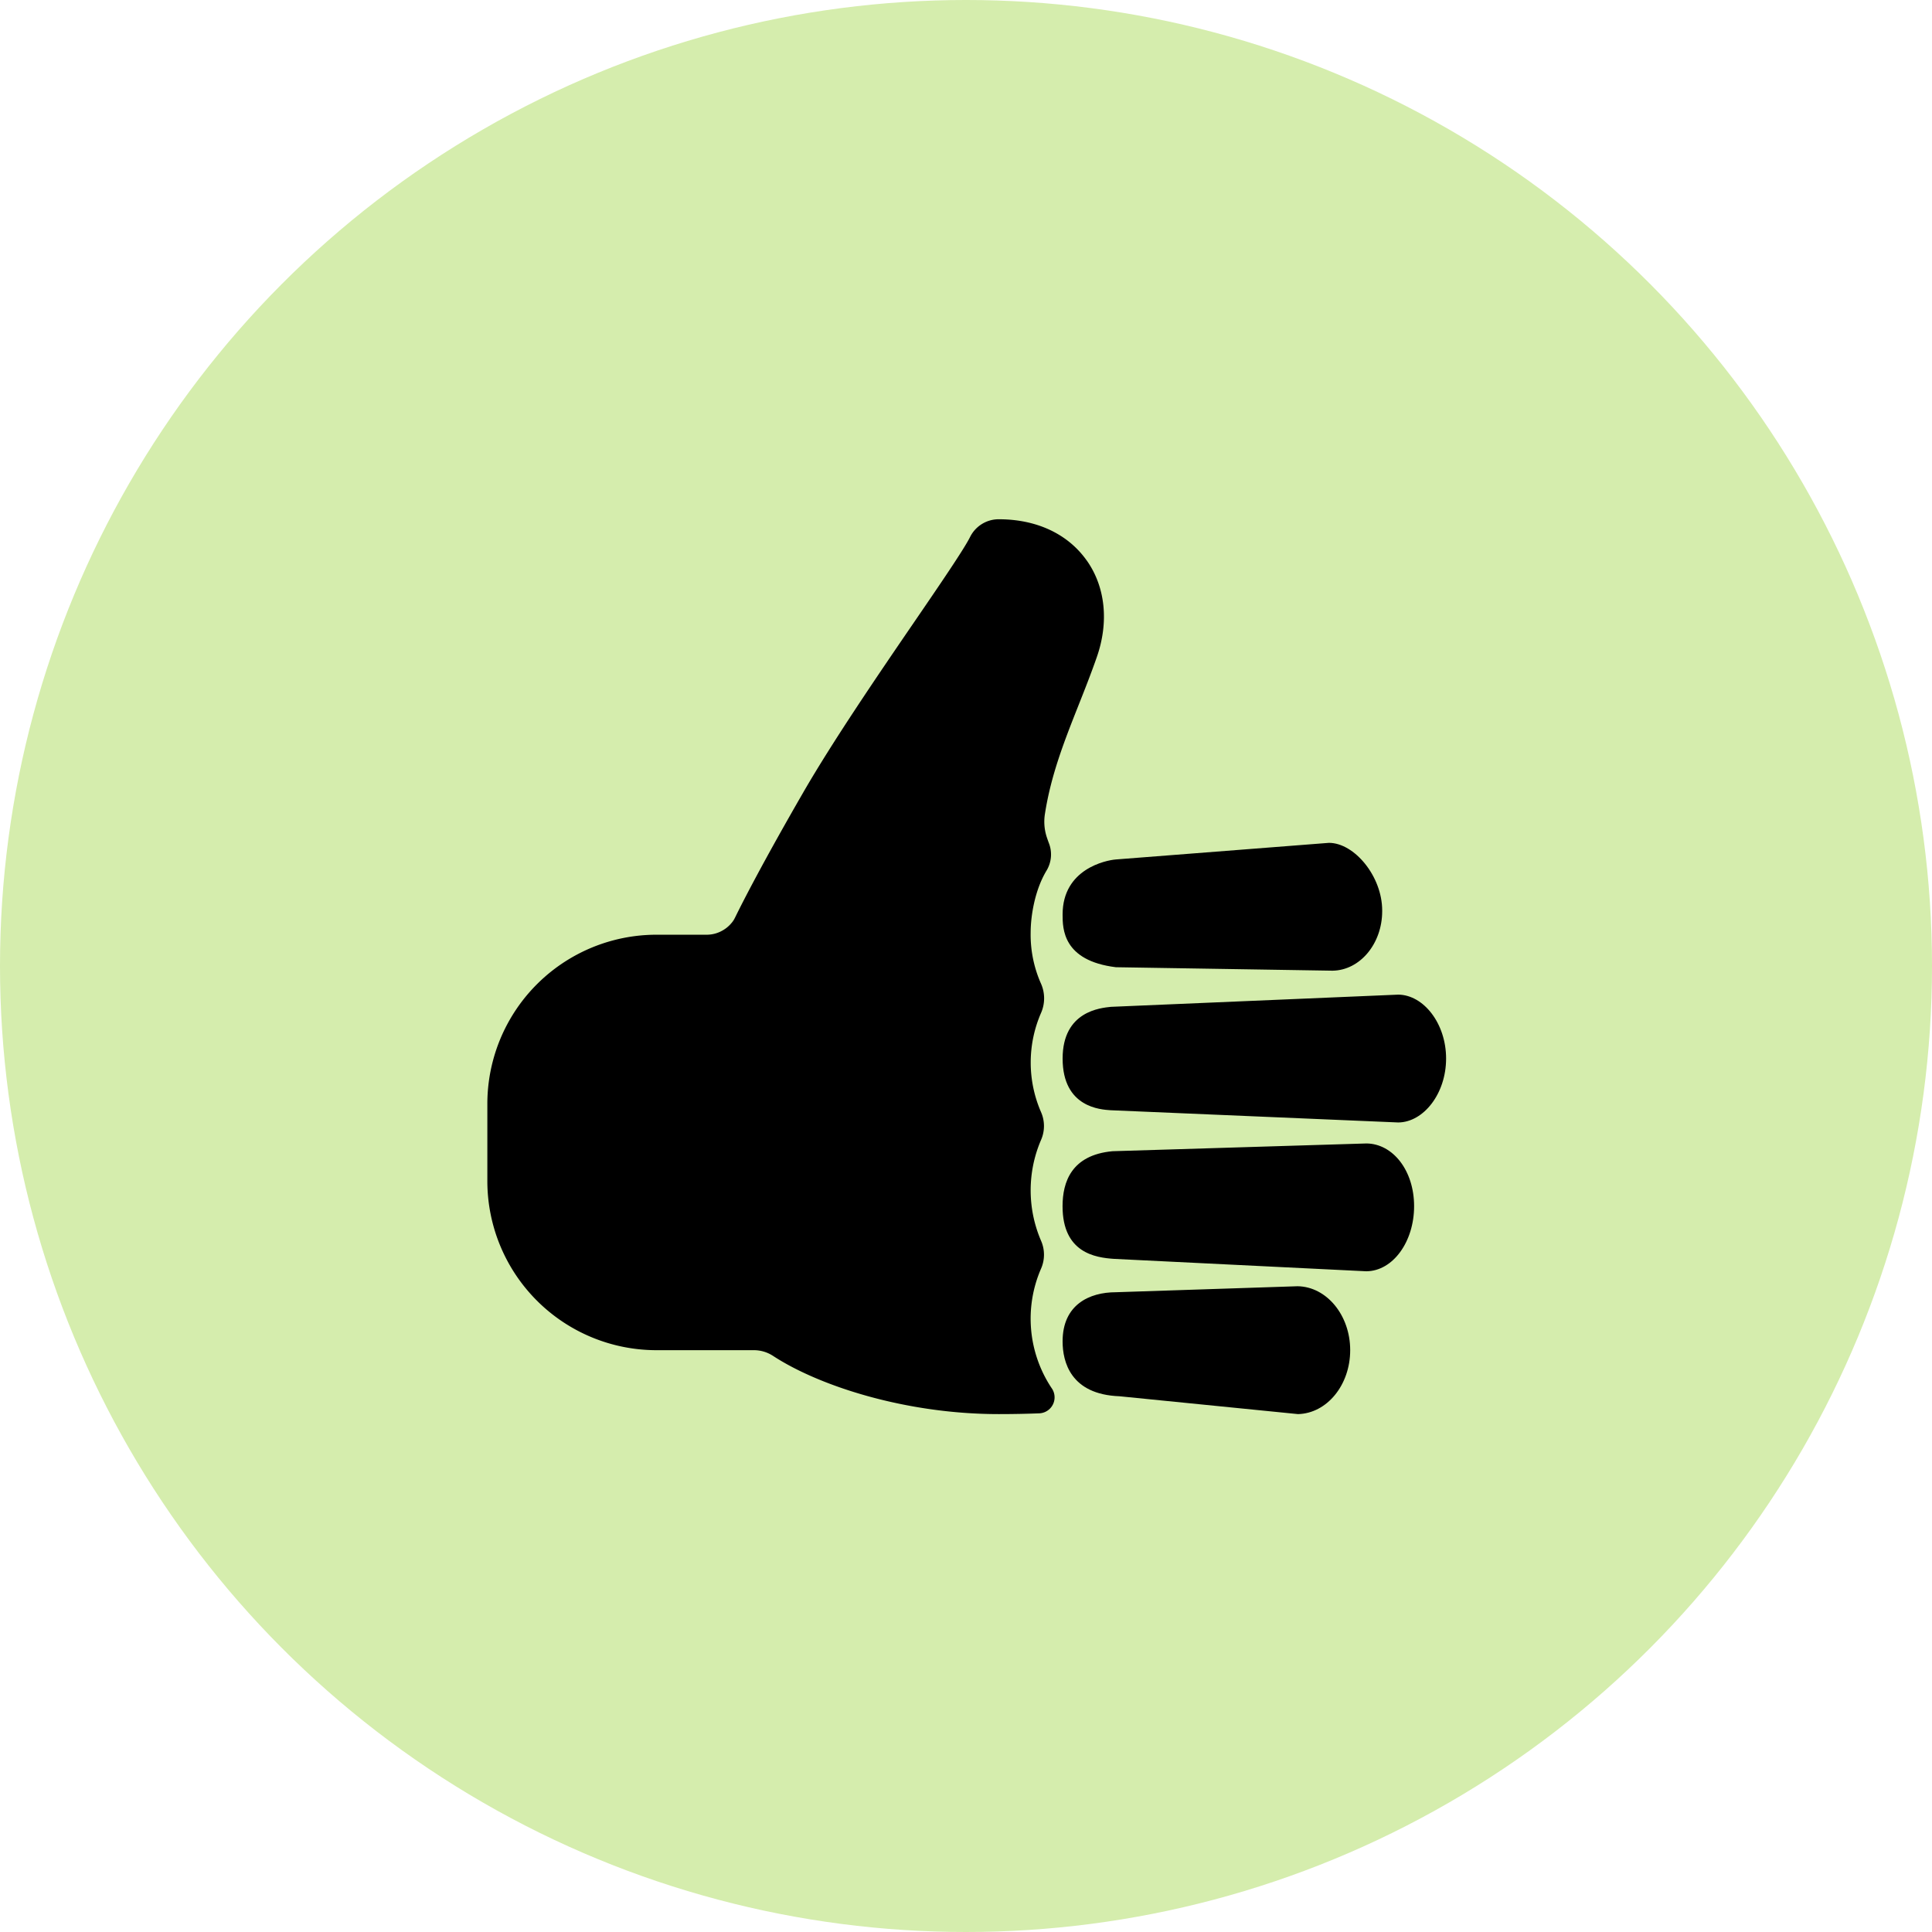
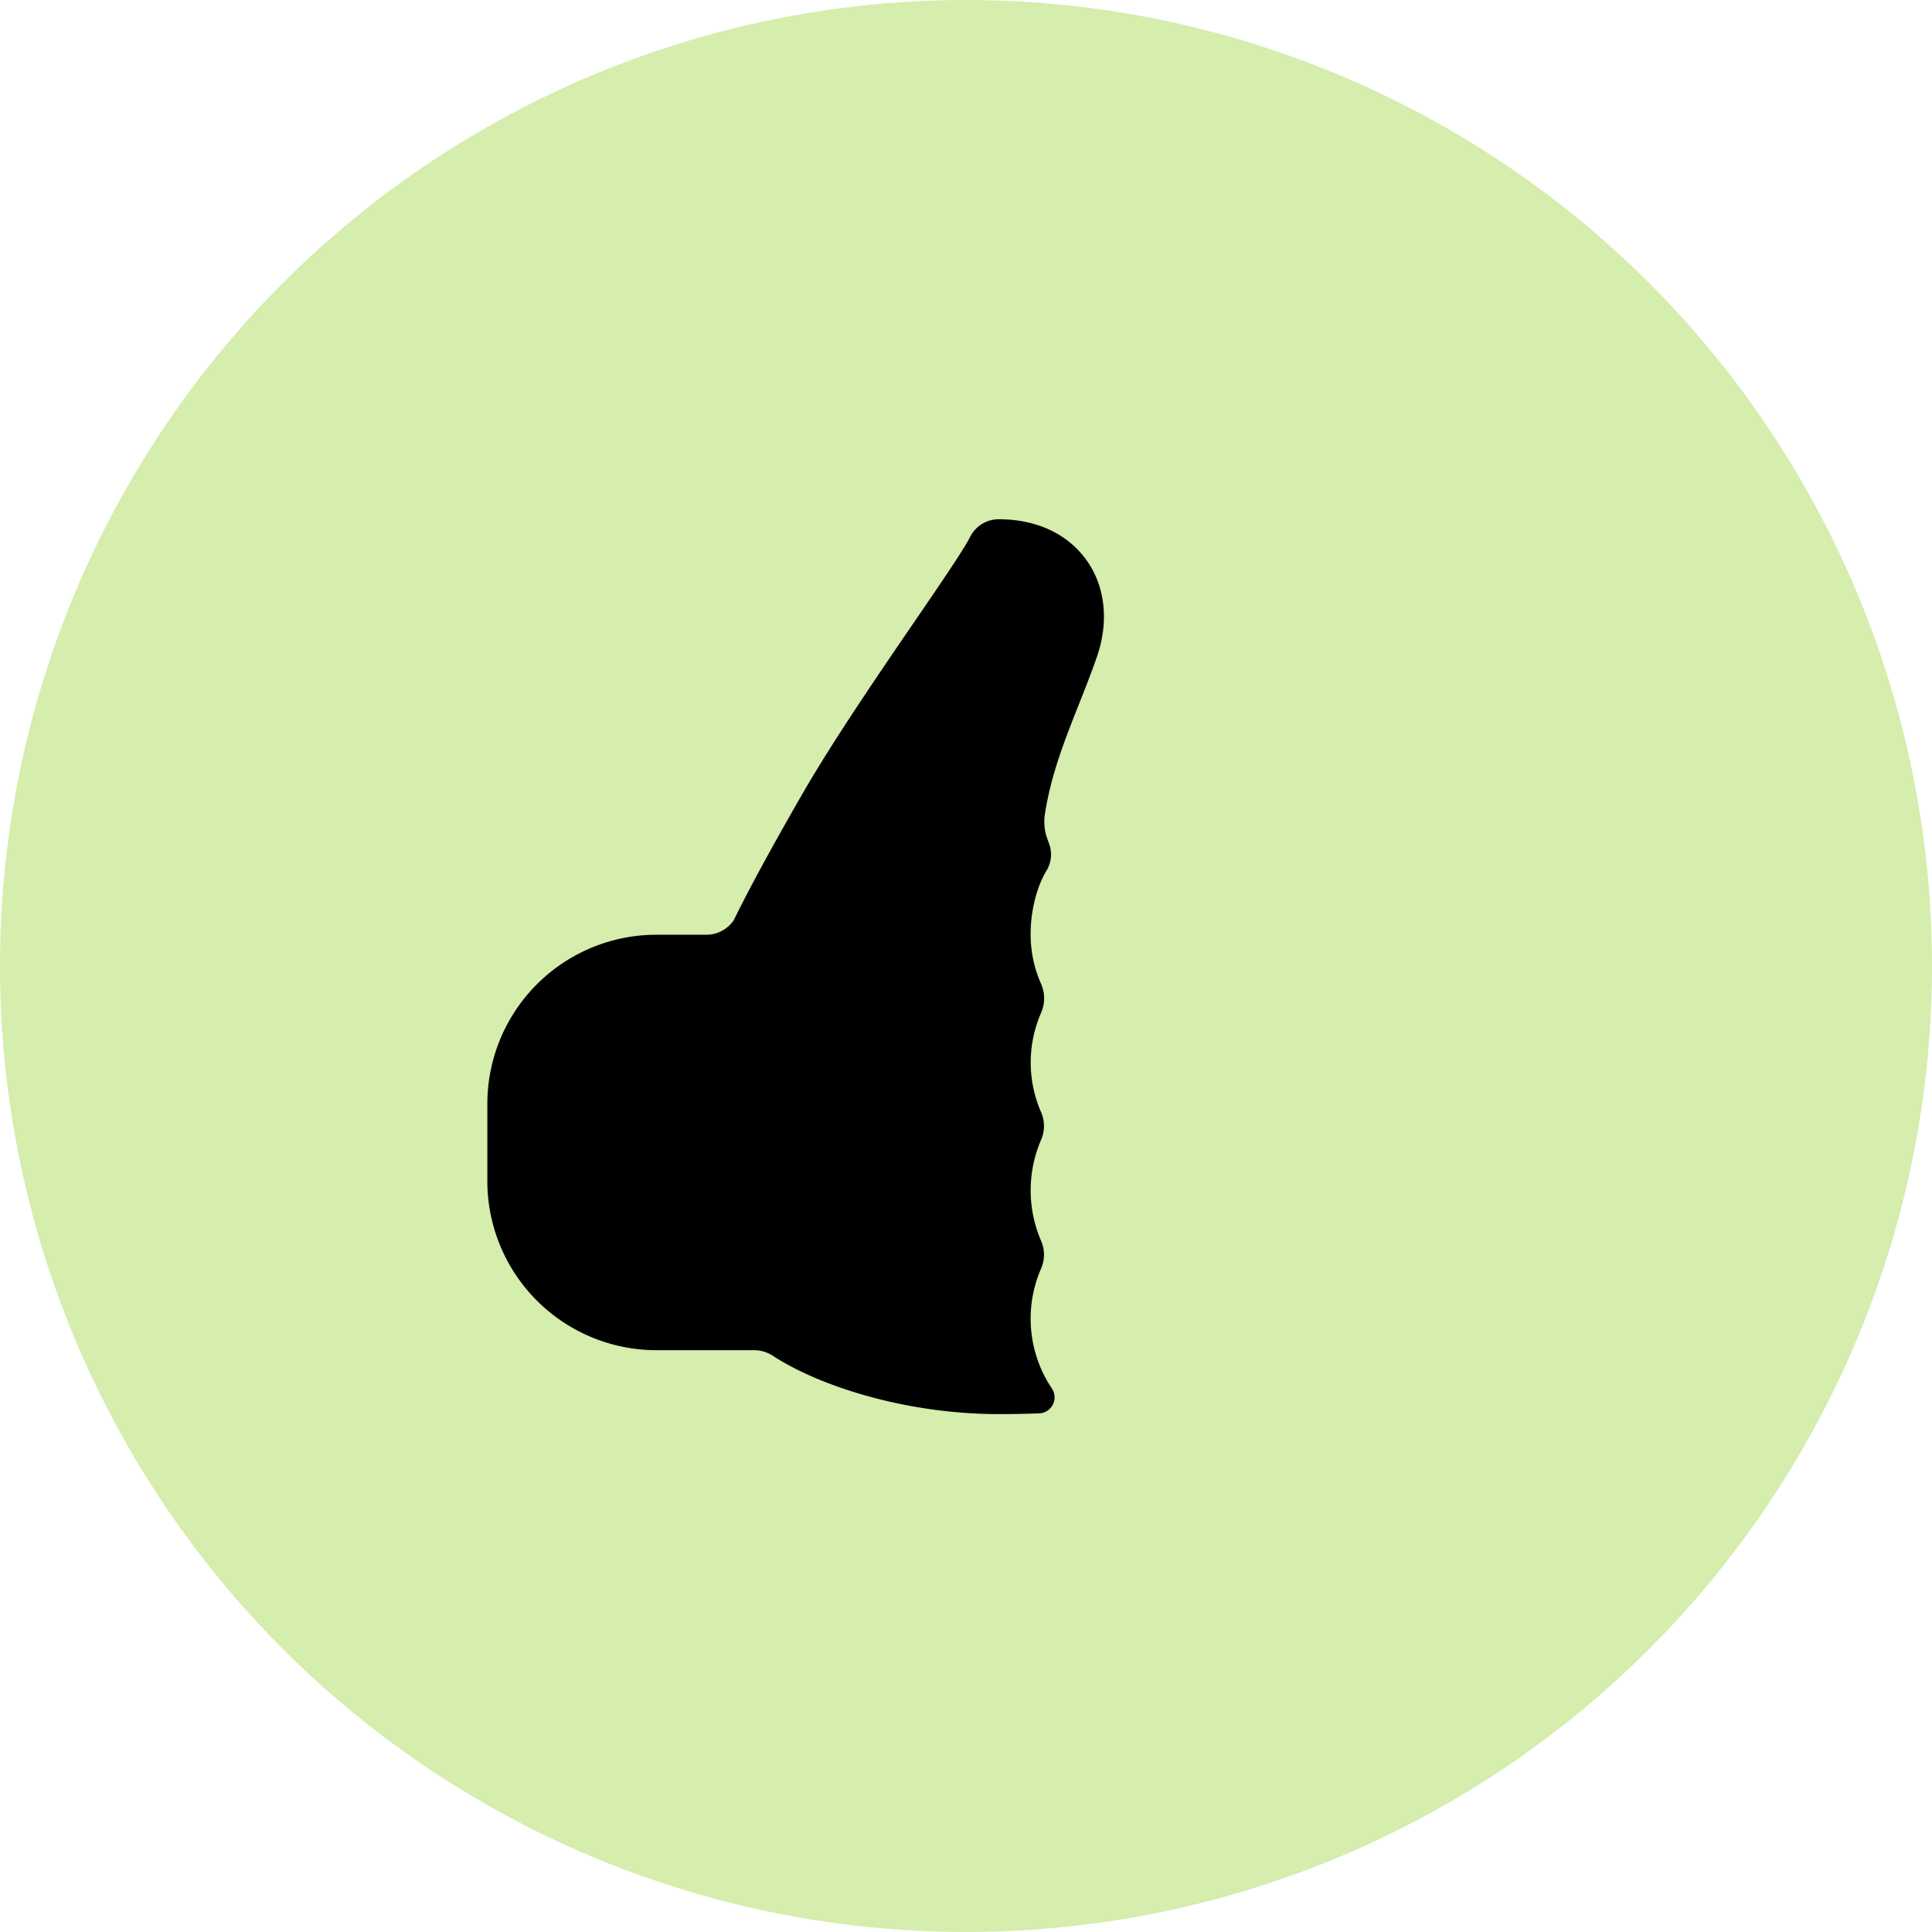
<svg xmlns="http://www.w3.org/2000/svg" viewBox="0 0 666 666" height="666" width="666">
  <g transform="translate(-4929 -2351)">
    <circle fill="#d5edad" transform="translate(4929 2351)" r="333" cy="333" cx="333" />
    <g transform="translate(5095.875 2527.75)">
-       <path transform="translate(178.042 100.157)" d="M137.1,110.03l-99.258-4.221c-3.173-.245-16.452-.832-16.452-17.813,0-16.393,13.191-17.441,16.618-17.823L137.1,65.963c8.725.088,16.481,9.94,16.481,22.033S145.829,109.942,137.1,110.03Zm-97.4-90.66L113.2,13.641c8.715,0,18.351,11.477,18.351,23.326v.225c0,11.232-7.668,20.4-17.127,20.516L39.755,56.513C21.384,54.261,21.384,43.127,21.384,38.338,21.384,22.582,36.4,19.644,39.706,19.37Zm62.82,191.192-61.537-6.15c-16.853-.637-19.6-11.878-19.6-18.919,0-12.652,9.234-16.941,18.361-16.941l62.653-2.066c10.008.157,18.126,9.988,18.126,22.033S112.485,210.326,102.526,210.561Zm23.659-49.228-87.037-4.279c-6.463-.431-17.774-2.066-17.774-18.156,0-8.265,3-17.637,17.215-18.959l87.576-2.673c9.058.1,16.393,9.293,16.393,21.622s-7.335,22.327-16.383,22.435Z" />
      <path fill="none" transform="translate(68.002 127.397)" d="M14.059,16.739a10.909,10.909,0,0,1-5.2,1.332,10.889,10.889,0,0,0,5.171-1.322Z" />
-       <path fill="none" transform="translate(76.857 84.418)" d="M33.153,12.008l.088-.157-.088.157C19.042,36.46,12.246,49.846,9.866,54.694,12.255,49.827,19.051,36.44,33.153,12.008Z" />
-       <path transform="translate(72.68 122.93)" d="M13.367,17.612l.685-1.381a11.2,11.2,0,0,1-4.661,4.994,11.262,11.262,0,0,0,3.976-3.613Z" />
      <path transform="translate(0 0)" d="M207.73,16.449c-6.493-9.156-17.255-14.2-30.338-14.2a11.017,11.017,0,0,0-9.851,6.091c-2.066,4.181-10.5,16.53-19.409,29.544-12.4,18.126-27.782,40.669-38.025,58.384l-.088.157c-14.1,24.433-20.9,37.819-23.287,42.686l-.685,1.381a11.261,11.261,0,0,1-3.986,3.594,10.889,10.889,0,0,1-5.18,1.381H59.45A58.317,58.317,0,0,0,1.125,203.793V230.37A58.315,58.315,0,0,0,59.44,288.685h33.6a12.084,12.084,0,0,1,6.6,1.988c15.786,10.312,45.624,20.046,77.754,20.046,5.131,0,9.773-.1,13.955-.264a5.513,5.513,0,0,0,4.27-8.735l-.069-.1a43.234,43.234,0,0,1-3.565-41.012,11.957,11.957,0,0,0,0-9.675,43.94,43.94,0,0,1,0-34.7,11.927,11.927,0,0,0,0-9.636,42.794,42.794,0,0,1,0-34.147,12.486,12.486,0,0,0,0-10.106,41.541,41.541,0,0,1-3.574-17.568c0-5.65,1.381-14.669,5.513-21.475a10.762,10.762,0,0,0,.783-9.391c-.264-.685-.519-1.43-.774-2.184a17.108,17.108,0,0,1-.588-7.971C195.411,90.443,200,78.77,204.871,66.47c2.125-5.357,4.319-10.889,6.346-16.706,4.23-12.094,2.957-24.237-3.476-33.315Z" />
    </g>
  </g>
</svg>